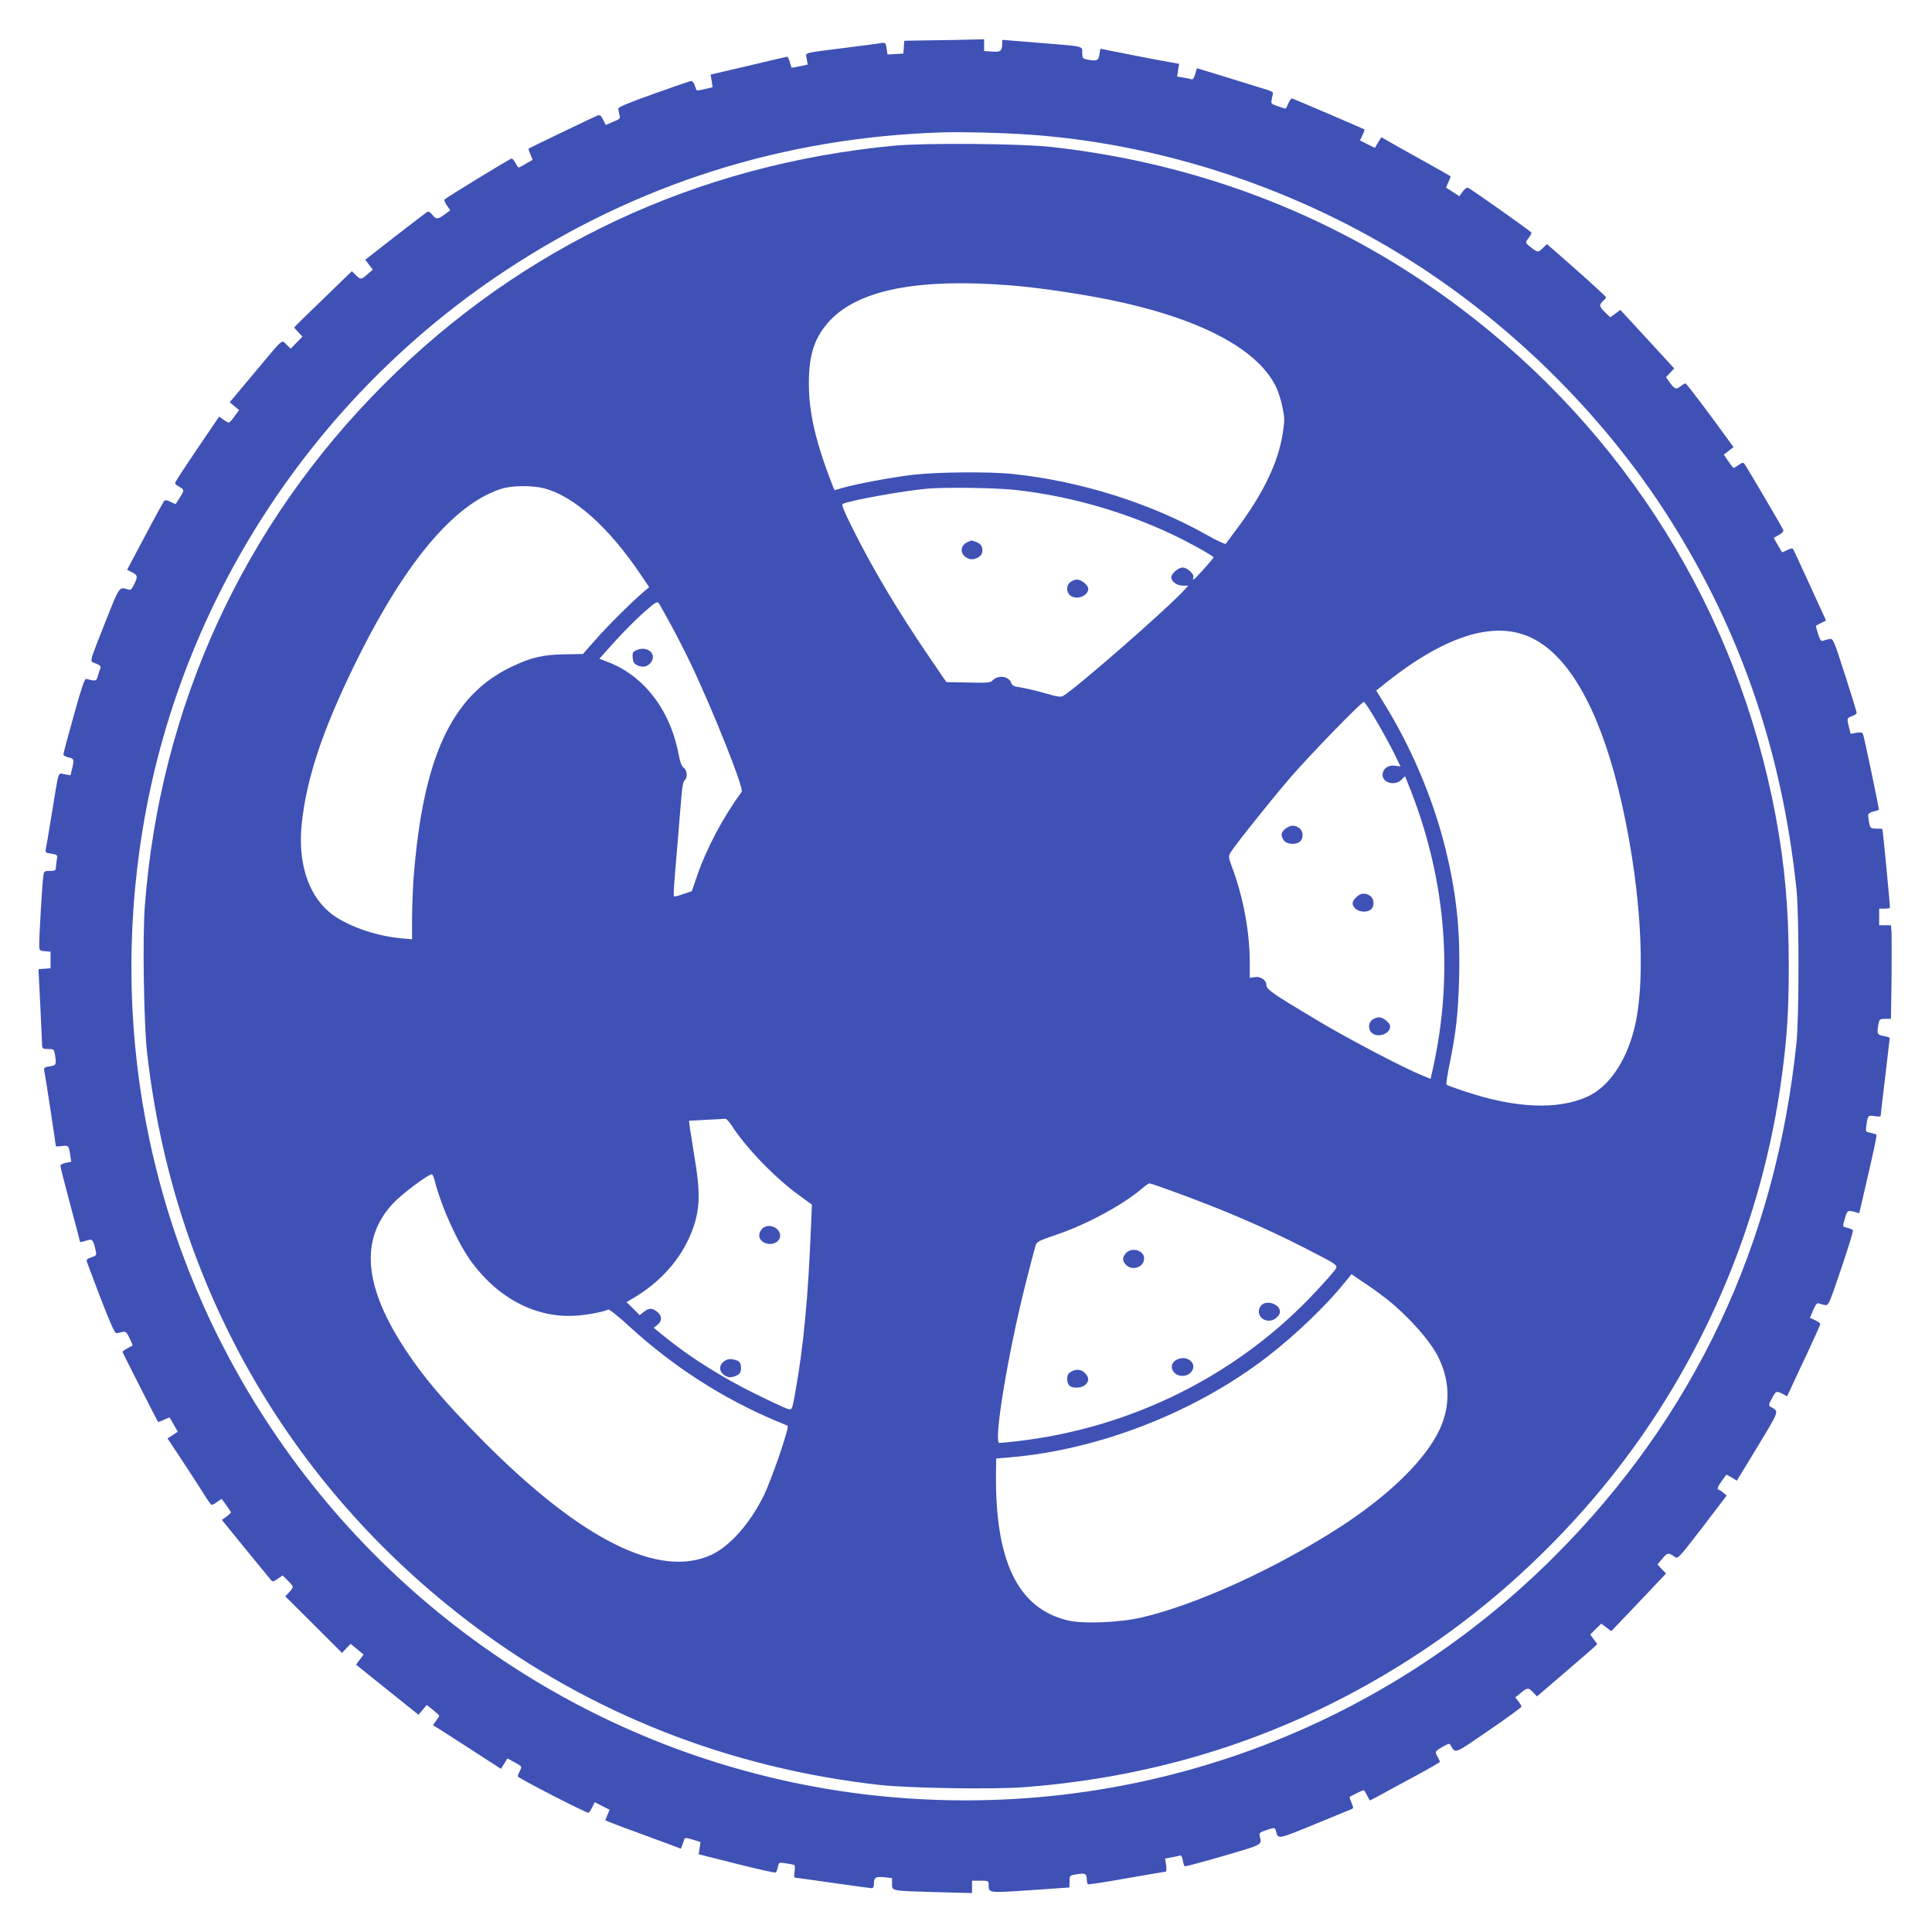
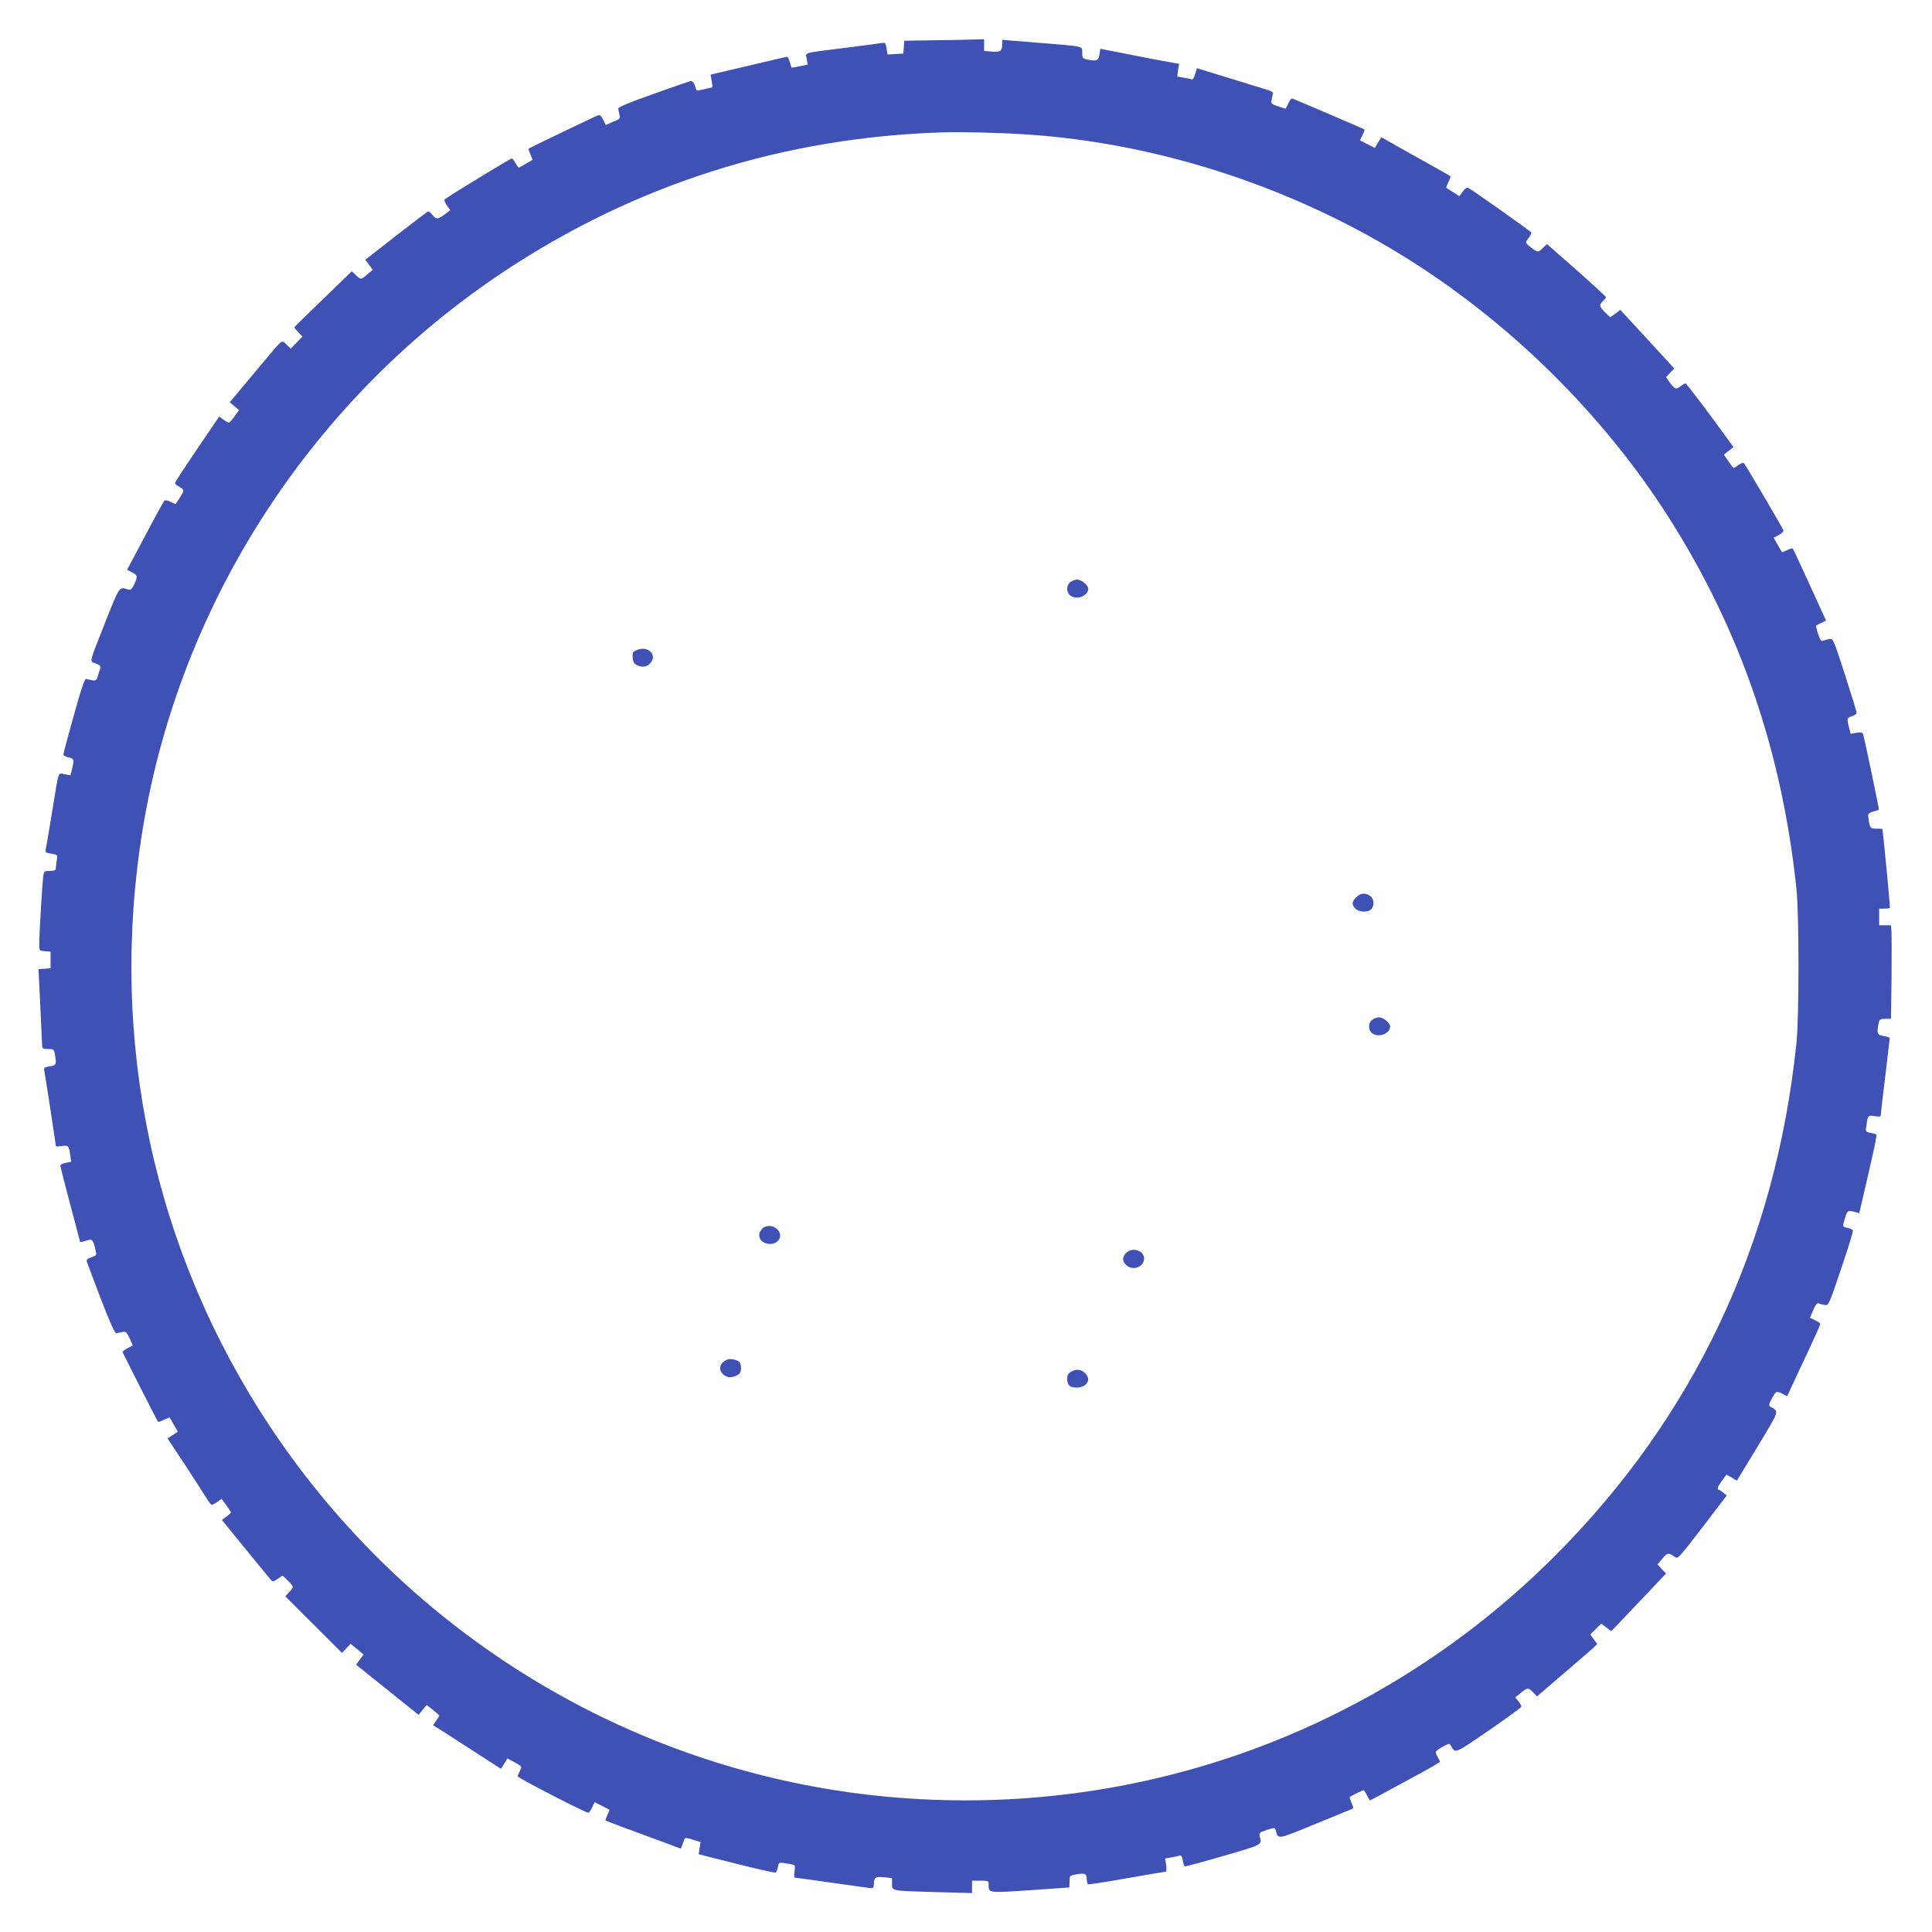
<svg xmlns="http://www.w3.org/2000/svg" version="1.0" width="1280pt" height="1280pt" viewBox="0 0 1280 1280" preserveAspectRatio="xMidYMid meet">
  <g transform="translate(0,1280) scale(0.1,-0.1)" fill="#3f51b5" stroke="none">
    <path d="M6173 12533 l-182 -3 -3 -43 -3 -42 -52 -3 -53 -3 -6 40 c-6 37 -9 40 -33 36 -14 -3 -116 -16 -226 -30 -307 -39 -278 -30 -270 -75 l6 -38 -52 -11 c-28 -6 -53 -10 -55 -9 -1 2 -6 19 -12 38 -5 19 -13 35 -18 34 -5 -1 -121 -27 -257 -60 l-249 -58 7 -42 6 -42 -51 -12 c-28 -7 -52 -11 -54 -9 -2 2 -8 18 -13 34 -6 17 -16 29 -24 28 -8 0 -120 -39 -249 -85 -166 -59 -235 -88 -234 -98 1 -8 5 -27 8 -41 7 -24 3 -28 -42 -46 l-49 -21 -17 35 c-13 27 -21 33 -36 28 -18 -6 -451 -214 -458 -220 -2 -2 4 -19 12 -38 l15 -36 -44 -25 c-24 -15 -46 -26 -49 -26 -3 0 -12 14 -21 30 -9 17 -20 30 -25 30 -9 0 -424 -253 -444 -271 -5 -4 2 -22 14 -39 l23 -33 -24 -18 c-58 -44 -68 -45 -93 -14 -16 20 -27 26 -37 20 -8 -5 -103 -78 -212 -162 l-197 -154 25 -33 25 -33 -23 -19 c-55 -49 -55 -49 -87 -19 l-29 28 -190 -184 c-105 -101 -191 -185 -191 -188 0 -3 12 -18 27 -33 l27 -28 -39 -40 -39 -40 -28 27 c-35 33 -13 52 -221 -197 l-155 -185 31 -26 31 -26 -30 -41 c-16 -23 -33 -42 -37 -42 -5 0 -22 9 -37 20 l-28 20 -146 -215 c-80 -118 -146 -219 -146 -225 0 -5 8 -14 18 -19 45 -27 45 -26 17 -72 -15 -24 -29 -45 -30 -47 -2 -2 -18 4 -35 13 -19 10 -36 13 -41 8 -5 -5 -63 -110 -128 -234 l-119 -224 35 -18 c37 -19 37 -29 6 -90 -12 -23 -19 -28 -36 -22 -58 18 -54 23 -148 -213 -114 -290 -107 -260 -64 -278 28 -11 35 -19 30 -32 -4 -9 -12 -32 -17 -51 -10 -35 -11 -35 -78 -19 -9 2 -33 -67 -81 -242 -38 -135 -69 -251 -69 -258 0 -7 14 -15 30 -19 40 -8 42 -13 29 -71 l-12 -49 -38 7 c-47 9 -37 37 -84 -250 -19 -118 -38 -227 -41 -242 -5 -26 -3 -28 36 -34 42 -7 42 -7 36 -43 -3 -20 -6 -44 -6 -53 0 -14 -9 -18 -39 -18 -39 0 -40 -1 -45 -42 -7 -53 -26 -382 -26 -442 0 -44 0 -45 38 -48 l37 -3 0 -55 0 -55 -40 -3 -40 -3 12 -242 c6 -133 12 -252 12 -264 1 -20 6 -23 40 -23 37 0 39 -2 45 -37 11 -67 9 -71 -35 -78 -37 -6 -40 -9 -35 -33 6 -27 76 -485 76 -495 0 -3 17 -3 39 0 44 6 47 4 56 -58 l7 -46 -36 -7 c-20 -4 -36 -12 -36 -19 0 -7 29 -122 65 -256 36 -134 65 -245 65 -248 0 -4 6 -3 57 12 25 7 33 -6 47 -72 7 -29 5 -32 -29 -43 -26 -9 -34 -16 -30 -28 3 -10 45 -120 93 -247 62 -161 93 -229 103 -228 8 1 25 5 39 8 22 6 28 1 48 -40 13 -26 22 -49 20 -50 -2 -1 -18 -10 -36 -19 -18 -10 -32 -20 -30 -24 8 -19 231 -458 234 -461 3 -3 21 3 40 13 20 9 37 16 38 14 2 -2 14 -23 28 -48 l26 -45 -34 -23 -34 -22 117 -177 c64 -98 128 -197 142 -220 14 -23 30 -43 34 -43 5 0 22 9 37 20 l28 20 31 -42 c17 -23 31 -45 31 -48 0 -3 -13 -16 -30 -28 l-30 -22 157 -193 c86 -105 162 -198 169 -206 10 -11 17 -10 44 9 l32 22 34 -33 c19 -18 34 -37 34 -43 0 -5 -11 -22 -25 -36 l-25 -26 188 -187 188 -188 28 30 29 30 43 -35 43 -36 -25 -33 -25 -34 207 -166 207 -166 27 33 27 32 42 -33 c22 -18 41 -35 41 -38 0 -3 -9 -18 -21 -34 l-20 -29 58 -36 c32 -21 133 -86 225 -145 l167 -108 22 35 21 34 48 -26 c49 -27 49 -27 35 -55 -8 -15 -15 -33 -15 -38 0 -10 449 -241 468 -241 5 0 16 16 25 35 l17 35 49 -25 50 -25 -15 -35 -14 -35 36 -15 c20 -8 91 -35 158 -59 66 -25 163 -60 214 -79 l93 -35 10 26 c5 15 11 32 14 39 3 8 17 7 55 -5 l51 -16 -6 -41 -6 -40 250 -63 c138 -35 255 -61 260 -58 5 3 11 20 15 37 6 31 6 31 53 24 27 -4 51 -9 56 -12 4 -2 4 -22 1 -44 -4 -23 -3 -39 3 -39 6 0 119 -16 253 -35 134 -19 249 -35 256 -35 9 0 14 11 14 28 0 44 10 50 68 45 l52 -6 0 -38 c0 -48 -9 -46 298 -55 l232 -6 0 41 0 41 55 0 c53 0 55 -1 55 -27 0 -55 -5 -55 276 -36 l259 18 1 40 c0 39 1 40 45 47 57 10 69 5 69 -31 0 -16 4 -32 8 -35 4 -2 120 15 257 40 138 24 254 44 259 44 4 0 5 20 2 44 l-7 43 40 7 c21 3 46 9 55 12 11 4 17 -4 22 -30 3 -20 9 -38 13 -41 4 -2 119 29 257 69 264 77 255 72 240 130 -5 22 -1 26 41 40 59 20 60 20 67 -7 14 -53 11 -54 247 43 123 51 234 96 246 101 22 8 22 10 7 45 -8 20 -14 37 -12 39 6 5 87 45 92 45 3 0 13 -15 22 -33 9 -17 18 -33 19 -35 1 -1 33 15 71 36 38 21 142 78 232 126 89 48 162 90 162 94 -1 4 -7 18 -15 32 -20 35 -20 36 31 66 38 22 48 25 54 13 34 -59 19 -64 253 96 120 82 217 153 217 158 0 5 -9 21 -20 35 l-21 26 28 23 c52 44 58 44 88 13 l28 -29 176 151 c97 83 187 161 200 173 l23 23 -23 31 -23 32 36 36 37 36 33 -25 33 -25 182 191 181 191 -29 30 -28 30 33 39 c33 40 40 41 82 11 20 -15 26 -8 183 196 l161 211 -22 18 c-13 11 -26 19 -30 20 -15 0 -8 22 19 58 15 20 28 39 30 41 1 2 17 -6 36 -18 l34 -21 138 227 c148 246 143 229 85 263 -13 8 -12 15 9 54 26 51 30 52 72 31 l29 -16 34 73 c18 40 68 146 110 235 42 90 76 167 76 171 0 5 -15 16 -34 25 l-35 16 22 51 c16 37 25 49 37 45 8 -4 26 -9 40 -11 24 -5 27 0 108 240 46 135 81 249 78 255 -3 5 -20 12 -36 16 -34 8 -34 5 -18 59 15 55 20 59 61 48 l35 -10 26 112 c73 313 93 407 87 410 -3 2 -21 7 -39 11 -33 7 -33 7 -26 53 9 63 10 64 55 57 23 -4 39 -3 39 3 0 5 13 122 30 258 16 137 30 252 30 256 0 4 -18 11 -40 14 -43 7 -47 16 -34 83 6 28 10 31 44 31 l38 0 4 260 c1 143 1 282 0 310 l-4 50 -39 0 -39 0 0 55 0 55 33 0 c19 0 36 2 38 5 3 3 -44 495 -50 523 -1 1 -19 2 -41 2 -41 0 -44 4 -53 89 -1 9 12 18 33 24 19 5 36 10 38 12 3 3 -92 457 -104 498 -5 15 -12 17 -45 12 l-38 -7 -11 44 c-15 58 -14 62 20 73 16 6 30 15 31 20 1 6 -34 119 -77 253 -77 238 -79 243 -104 238 -14 -2 -32 -7 -41 -11 -13 -5 -21 5 -34 45 -9 28 -15 53 -14 54 2 2 18 11 35 19 l32 16 -108 236 c-59 129 -109 238 -113 241 -3 3 -19 -2 -37 -11 -18 -9 -33 -15 -34 -13 -1 2 -14 24 -29 49 l-26 46 35 19 c20 11 32 24 29 32 -6 16 -244 422 -258 439 -7 10 -16 8 -37 -7 -16 -11 -31 -20 -34 -20 -3 0 -19 20 -35 44 l-30 44 32 25 32 25 -25 34 c-130 181 -287 388 -293 388 -5 0 -20 -9 -34 -20 -29 -23 -39 -18 -75 32 l-20 29 27 29 27 29 -178 194 -179 194 -33 -25 -34 -24 -34 33 c-39 38 -41 49 -14 74 11 10 20 22 20 26 0 4 -88 85 -195 180 l-196 172 -29 -28 c-31 -30 -32 -30 -92 18 -23 18 -22 23 2 54 11 14 18 29 15 33 -6 10 -402 290 -419 296 -8 3 -23 -8 -35 -25 l-22 -31 -42 27 c-23 15 -43 28 -45 29 -2 1 5 18 14 38 10 19 16 37 13 39 -2 2 -87 50 -189 107 -102 56 -204 114 -226 127 l-42 24 -22 -35 -21 -36 -50 25 -49 25 17 35 c9 19 15 36 12 38 -3 3 -440 190 -476 204 -7 3 -19 -11 -27 -31 -8 -20 -17 -36 -19 -36 -2 0 -25 7 -51 16 -45 16 -47 17 -40 48 3 17 7 35 8 40 0 5 -17 15 -39 21 -22 7 -136 42 -252 78 l-213 65 -12 -40 c-8 -27 -16 -37 -26 -33 -7 3 -32 8 -53 11 l-40 7 6 42 7 42 -149 27 c-81 16 -199 38 -261 51 l-112 22 -6 -38 c-7 -42 -17 -46 -83 -33 -28 6 -31 10 -31 45 0 45 20 41 -307 67 l-223 18 0 -21 c-1 -54 -8 -60 -65 -57 l-55 4 0 39 0 39 -82 -2 c-46 -2 -165 -4 -265 -5z m632 -624 c853 -57 1724 -336 2470 -792 710 -434 1343 -1055 1785 -1752 471 -742 746 -1544 842 -2455 18 -168 18 -850 0 -1020 -138 -1331 -678 -2476 -1602 -3400 -1189 -1189 -2835 -1767 -4510 -1585 -1621 177 -3085 1069 -3995 2435 -779 1169 -1079 2573 -849 3970 247 1502 1123 2851 2399 3695 870 576 1846 885 2900 918 125 4 382 -2 560 -14z" />
-     <path d="M5925 11835 c-1306 -124 -2466 -666 -3380 -1580 -935 -934 -1487 -2142 -1586 -3465 -15 -207 -6 -767 15 -960 172 -1534 935 -2875 2161 -3797 779 -586 1699 -948 2695 -1059 194 -21 747 -30 950 -15 968 73 1847 373 2645 904 596 396 1136 939 1530 1538 458 696 749 1479 854 2299 32 245 42 415 42 707 0 366 -26 663 -87 988 -253 1353 -993 2542 -2099 3372 -784 588 -1696 947 -2695 1059 -203 23 -839 28 -1045 9z m775 -926 c173 -14 442 -53 646 -94 595 -121 984 -323 1108 -578 15 -30 34 -91 43 -136 15 -75 15 -89 0 -181 -30 -185 -127 -387 -293 -611 -42 -57 -80 -107 -83 -112 -4 -4 -60 22 -124 58 -377 213 -841 358 -1289 405 -156 16 -492 13 -654 -5 -142 -16 -391 -63 -477 -89 l-48 -14 -11 26 c-112 286 -159 486 -159 677 -1 170 29 281 102 377 179 239 583 329 1239 277z m-3096 -1344 c200 -52 432 -260 645 -578 l52 -77 -38 -32 c-78 -67 -239 -226 -318 -317 l-83 -94 -118 -2 c-147 -2 -225 -20 -360 -85 -393 -190 -582 -599 -644 -1399 -5 -74 -10 -195 -10 -269 l0 -135 -76 7 c-176 16 -377 90 -476 176 -140 122 -205 331 -179 582 31 295 133 606 340 1033 331 683 662 1083 981 1186 69 23 205 24 284 4z m3114 -10 c415 -44 849 -179 1209 -378 62 -34 113 -65 113 -69 0 -9 -123 -146 -132 -147 -4 -1 -5 6 -2 14 8 20 -40 65 -71 65 -28 0 -75 -40 -75 -65 0 -28 38 -55 77 -55 l36 0 -19 -21 c-107 -120 -705 -643 -809 -709 -18 -10 -37 -7 -128 19 -59 17 -131 33 -158 37 -41 5 -52 11 -60 31 -16 44 -88 53 -123 15 -12 -15 -35 -17 -160 -14 l-146 3 -104 152 c-210 307 -377 586 -513 857 -59 118 -79 166 -70 171 40 23 418 90 567 102 128 10 435 5 568 -8z m-2274 -893 c37 -67 96 -183 131 -256 149 -312 355 -830 339 -852 -121 -164 -231 -371 -293 -549 l-37 -109 -49 -17 c-28 -10 -56 -18 -63 -18 -13 -1 -14 -13 18 364 10 127 22 267 26 312 4 51 11 87 20 94 21 17 17 66 -6 82 -14 10 -24 37 -35 94 -56 292 -232 520 -473 609 l-51 20 98 109 c54 61 140 147 191 193 84 74 94 80 105 65 7 -10 42 -73 79 -141z m5703 -88 c242 -116 439 -458 572 -989 151 -607 195 -1270 106 -1610 -56 -215 -169 -377 -307 -440 -196 -90 -479 -78 -812 34 -65 21 -120 42 -123 45 -3 3 6 65 21 137 43 211 56 330 63 564 8 300 -14 533 -78 810 -76 334 -221 690 -404 990 l-67 110 29 23 c412 337 749 447 1000 326z m-1036 -537 c37 -61 90 -158 118 -213 l50 -102 -38 5 c-45 6 -81 -21 -81 -61 0 -54 82 -74 125 -32 l24 24 40 -101 c232 -599 281 -1217 145 -1834 l-16 -71 -51 21 c-131 53 -502 248 -700 367 -300 179 -337 205 -337 235 0 33 -41 59 -80 51 l-30 -5 0 97 c0 209 -42 434 -117 636 -24 65 -25 72 -11 97 26 44 256 333 394 494 128 149 474 505 490 505 5 0 39 -51 75 -113z m-4262 -2696 c94 -146 289 -348 444 -459 l86 -63 -5 -122 c-20 -504 -50 -821 -110 -1149 -17 -88 -17 -89 -43 -83 -14 3 -116 50 -226 105 -210 104 -411 230 -574 360 l-90 73 24 19 c33 25 32 61 -1 87 -34 27 -54 26 -88 0 l-28 -22 -43 43 -44 43 57 34 c187 113 324 278 388 468 42 126 43 238 5 460 -16 99 -31 194 -33 210 l-3 30 115 6 c63 3 120 6 126 7 6 1 25 -20 43 -47z m-1969 -363 c45 -177 155 -419 247 -543 182 -245 436 -372 698 -351 78 6 183 27 204 40 6 4 71 -47 143 -114 287 -263 615 -474 963 -621 44 -18 82 -34 83 -35 14 -9 -108 -363 -161 -469 -90 -180 -219 -326 -340 -384 -346 -165 -869 97 -1529 765 -250 254 -379 406 -502 592 -277 421 -303 735 -80 971 58 62 231 191 255 191 5 0 13 -19 19 -42z m4885 -69 c339 -123 606 -238 875 -375 241 -124 229 -115 198 -156 -14 -18 -64 -75 -112 -126 -515 -558 -1229 -916 -2001 -1002 -49 -5 -96 -10 -104 -10 -41 0 57 594 175 1060 30 118 59 229 64 245 9 29 20 34 137 74 200 67 448 201 573 310 19 17 40 30 45 31 6 0 74 -23 150 -51z m1422 -715 c148 -118 289 -278 343 -387 84 -171 80 -350 -12 -517 -106 -192 -334 -408 -635 -604 -427 -276 -951 -516 -1318 -602 -147 -34 -386 -44 -489 -20 -336 79 -488 399 -477 1002 l1 71 83 7 c596 49 1237 299 1717 670 180 139 388 338 504 483 l50 61 87 -59 c49 -32 114 -80 146 -105z" />
-     <path d="M6420 9213 c-66 -24 -65 -92 2 -116 28 -10 77 12 84 38 9 37 -4 62 -38 74 -17 6 -31 11 -32 10 -1 0 -8 -3 -16 -6z" />
    <path d="M7092 8944 c-27 -19 -29 -64 -4 -87 40 -36 122 -7 122 42 0 24 -45 61 -74 61 -12 0 -32 -7 -44 -16z" />
    <path d="M4221 8494 c-29 -12 -32 -17 -29 -51 2 -30 9 -41 31 -51 36 -18 72 -8 93 24 35 53 -29 106 -95 78z" />
-     <path d="M8516 7309 c-30 -23 -33 -45 -10 -77 18 -27 84 -31 108 -6 24 23 20 70 -6 88 -31 22 -60 20 -92 -5z" />
-     <path d="M8985 6855 c-30 -29 -31 -49 -5 -75 24 -24 82 -27 104 -4 24 23 20 70 -6 88 -32 23 -65 20 -93 -9z" />
+     <path d="M8985 6855 c-30 -29 -31 -49 -5 -75 24 -24 82 -27 104 -4 24 23 20 70 -6 88 -32 23 -65 20 -93 -9" />
    <path d="M9092 6044 c-27 -19 -29 -64 -4 -87 40 -36 122 -7 122 42 0 24 -45 61 -74 61 -12 0 -32 -7 -44 -16z" />
    <path d="M5070 4673 c-22 -8 -40 -34 -40 -58 0 -51 80 -76 121 -39 50 45 -14 121 -81 97z" />
    <path d="M4820 3793 c-66 -25 -65 -92 3 -116 20 -7 68 9 79 26 12 19 9 64 -5 75 -16 14 -58 22 -77 15z" />
    <path d="M7460 4498 c-25 -28 -26 -52 0 -78 43 -43 120 -15 120 43 0 53 -81 77 -120 35z" />
-     <path d="M8357 4152 c-38 -42 -8 -102 51 -102 34 0 72 32 72 60 0 50 -89 80 -123 42z" />
-     <path d="M7803 3795 c-36 -15 -49 -45 -33 -75 25 -46 98 -48 127 -3 34 51 -31 105 -94 78z" />
    <path d="M7110 3719 c-13 -6 -28 -15 -32 -22 -13 -21 -9 -64 8 -78 23 -19 80 -16 104 6 25 22 26 46 3 73 -23 26 -51 33 -83 21z" />
  </g>
</svg>